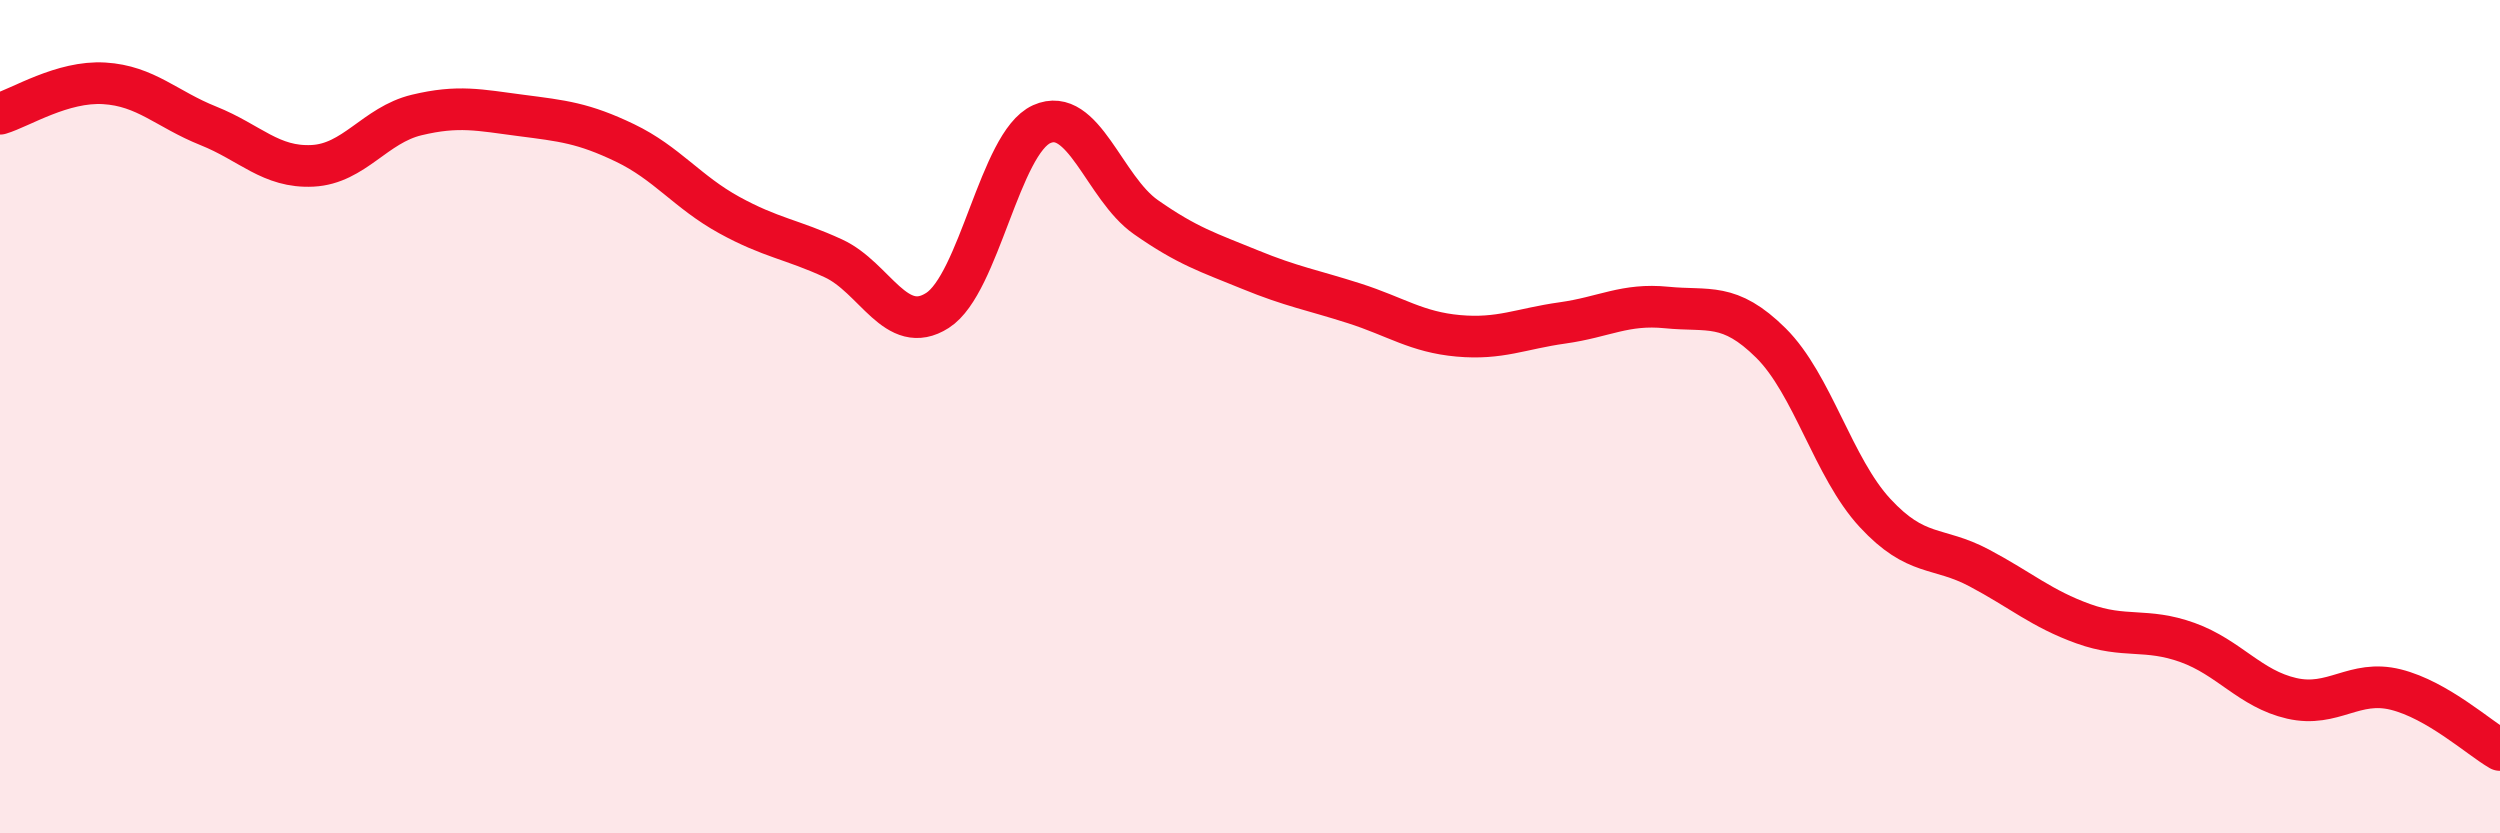
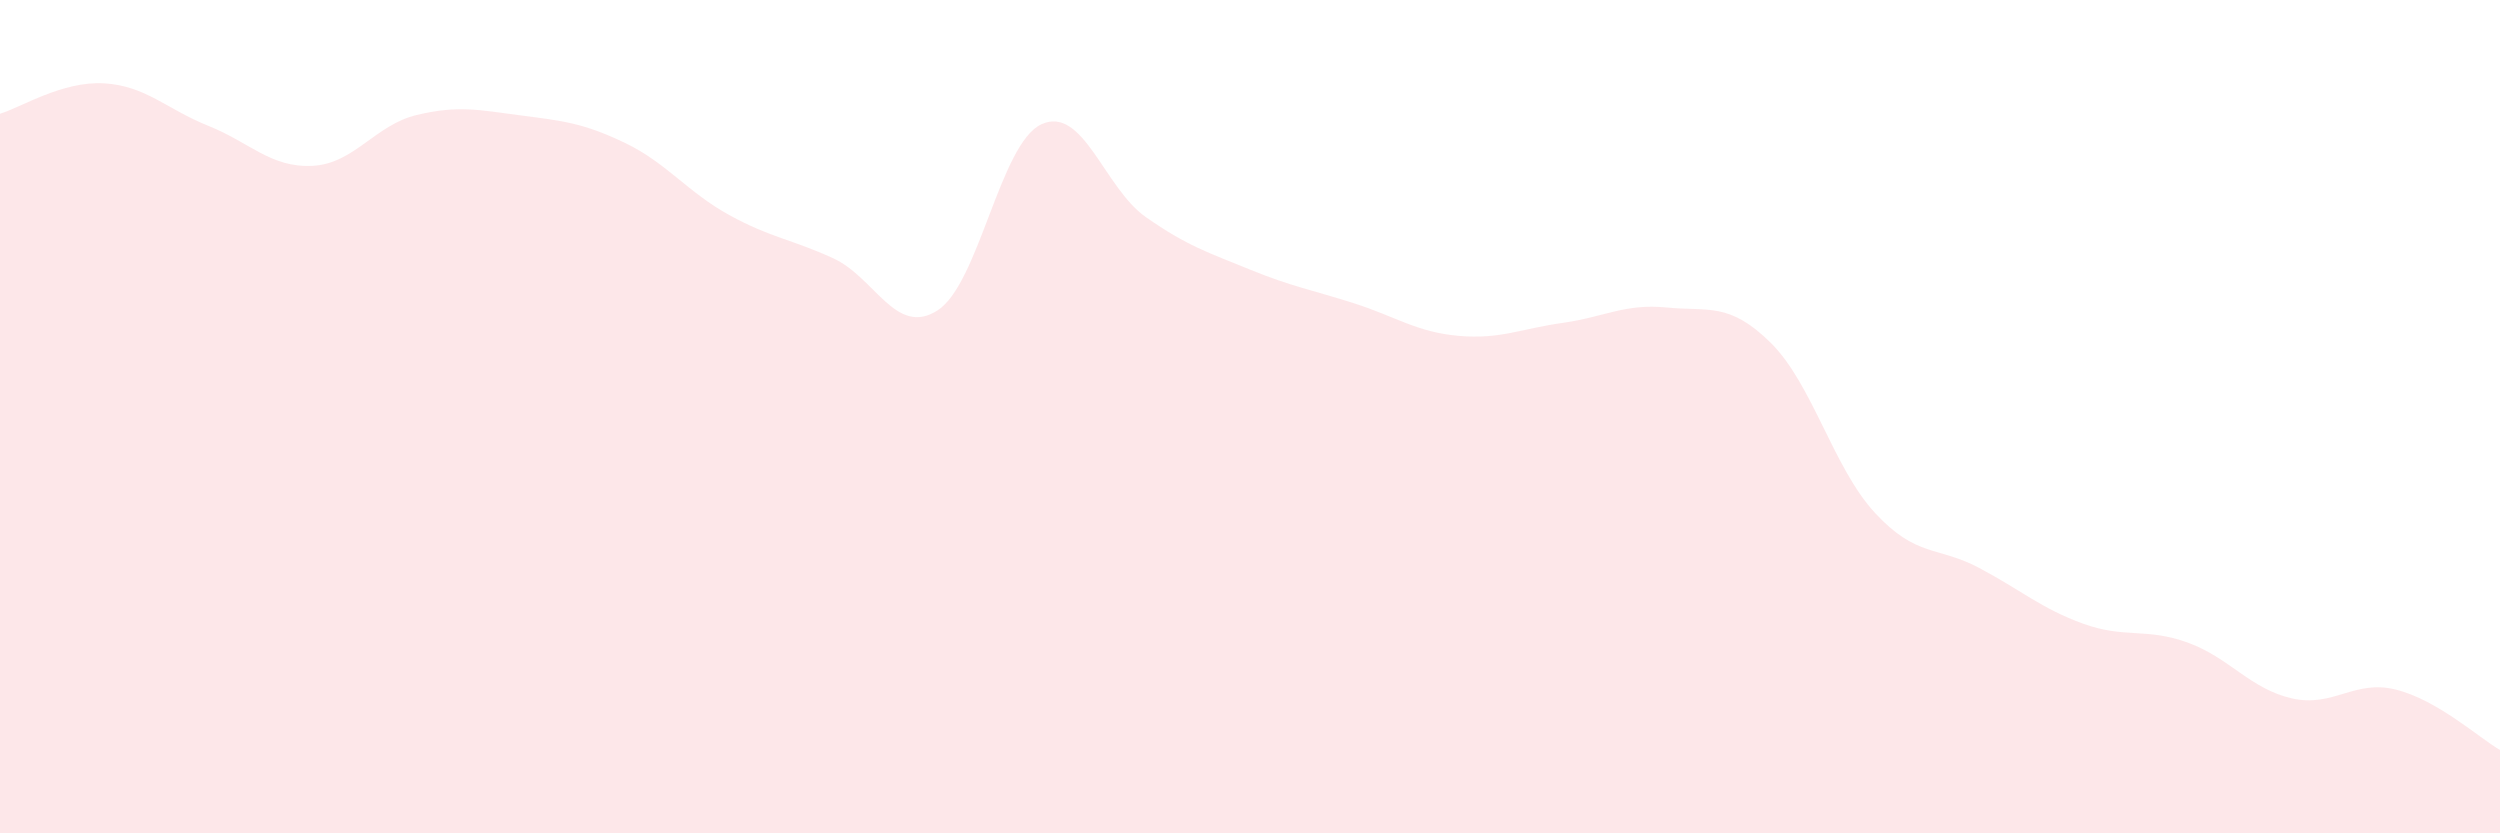
<svg xmlns="http://www.w3.org/2000/svg" width="60" height="20" viewBox="0 0 60 20">
  <path d="M 0,2.73 C 0.5,2.58 1.5,1.94 2.5,2 C 3.5,2.06 4,2.62 5,3.02 C 6,3.42 6.5,4.03 7.5,3.98 C 8.5,3.93 9,3 10,2.76 C 11,2.52 11.5,2.64 12.5,2.77 C 13.5,2.9 14,2.95 15,3.43 C 16,3.91 16.5,4.61 17.5,5.16 C 18.5,5.71 19,5.74 20,6.2 C 21,6.66 21.5,8.09 22.5,7.45 C 23.5,6.81 24,3.43 25,2.98 C 26,2.53 26.5,4.51 27.5,5.21 C 28.5,5.91 29,6.06 30,6.47 C 31,6.88 31.5,6.96 32.5,7.28 C 33.5,7.6 34,7.97 35,8.06 C 36,8.15 36.5,7.89 37.5,7.75 C 38.5,7.61 39,7.28 40,7.38 C 41,7.48 41.5,7.24 42.5,8.23 C 43.5,9.22 44,11.23 45,12.31 C 46,13.39 46.5,13.1 47.5,13.63 C 48.5,14.16 49,14.61 50,14.97 C 51,15.33 51.5,15.06 52.5,15.42 C 53.5,15.78 54,16.53 55,16.76 C 56,16.99 56.5,16.3 57.5,16.55 C 58.5,16.8 59.5,17.71 60,18L60 20L0 20Z" fill="#EB0A25" opacity="0.1" stroke-linecap="round" stroke-linejoin="round" />
-   <path d="M 0,2.73 C 0.5,2.58 1.5,1.94 2.5,2 C 3.5,2.06 4,2.62 5,3.02 C 6,3.42 6.5,4.03 7.5,3.98 C 8.5,3.93 9,3 10,2.76 C 11,2.52 11.5,2.64 12.5,2.77 C 13.5,2.9 14,2.95 15,3.43 C 16,3.91 16.5,4.61 17.5,5.16 C 18.5,5.71 19,5.74 20,6.2 C 21,6.66 21.5,8.09 22.5,7.45 C 23.5,6.81 24,3.43 25,2.98 C 26,2.53 26.5,4.51 27.5,5.21 C 28.5,5.91 29,6.06 30,6.47 C 31,6.88 31.5,6.96 32.5,7.28 C 33.5,7.6 34,7.97 35,8.06 C 36,8.15 36.5,7.89 37.5,7.75 C 38.5,7.61 39,7.28 40,7.38 C 41,7.48 41.5,7.24 42.5,8.23 C 43.5,9.22 44,11.23 45,12.31 C 46,13.39 46.5,13.1 47.5,13.63 C 48.5,14.16 49,14.61 50,14.97 C 51,15.33 51.5,15.06 52.5,15.42 C 53.5,15.78 54,16.53 55,16.76 C 56,16.99 56.5,16.3 57.5,16.55 C 58.5,16.8 59.5,17.71 60,18" stroke="#EB0A25" stroke-width="1" fill="none" stroke-linecap="round" stroke-linejoin="round" />
</svg>